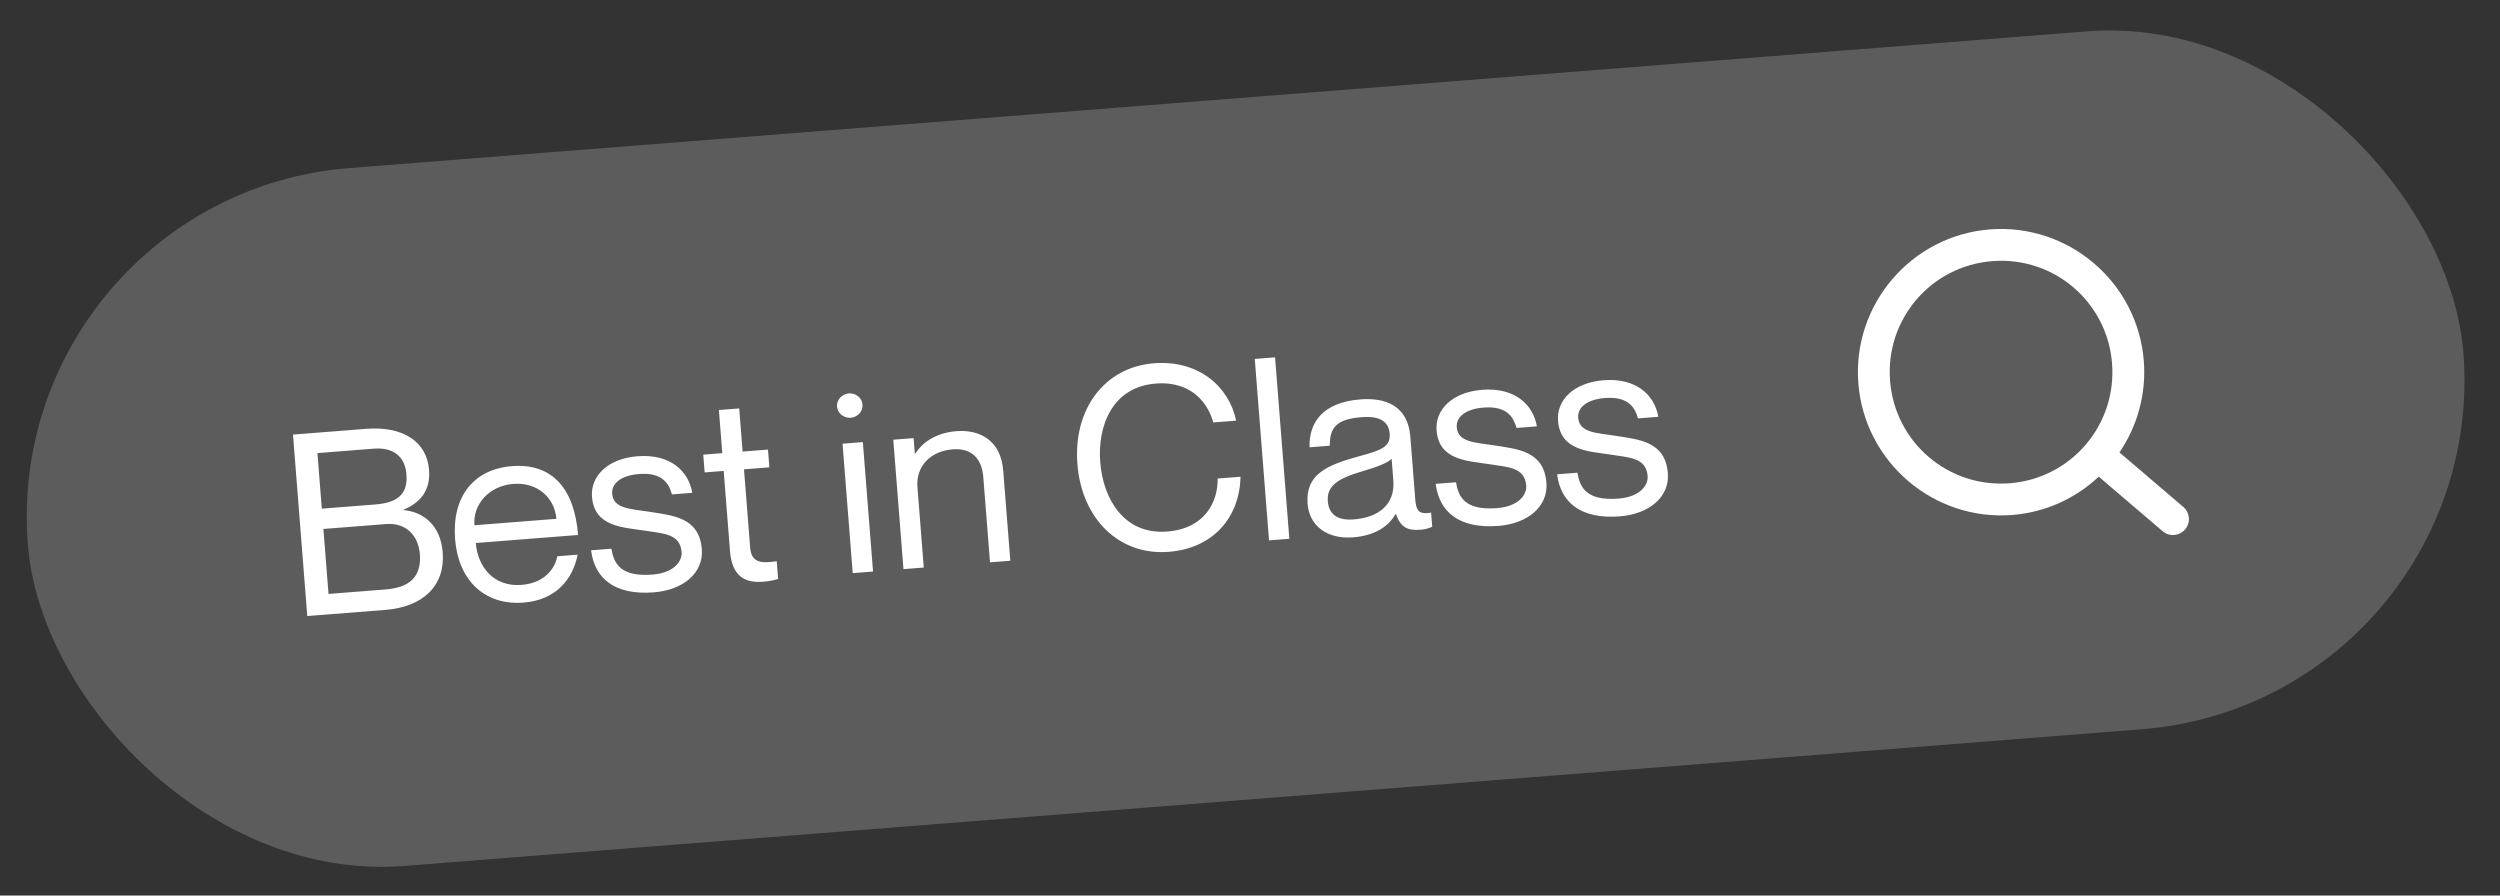
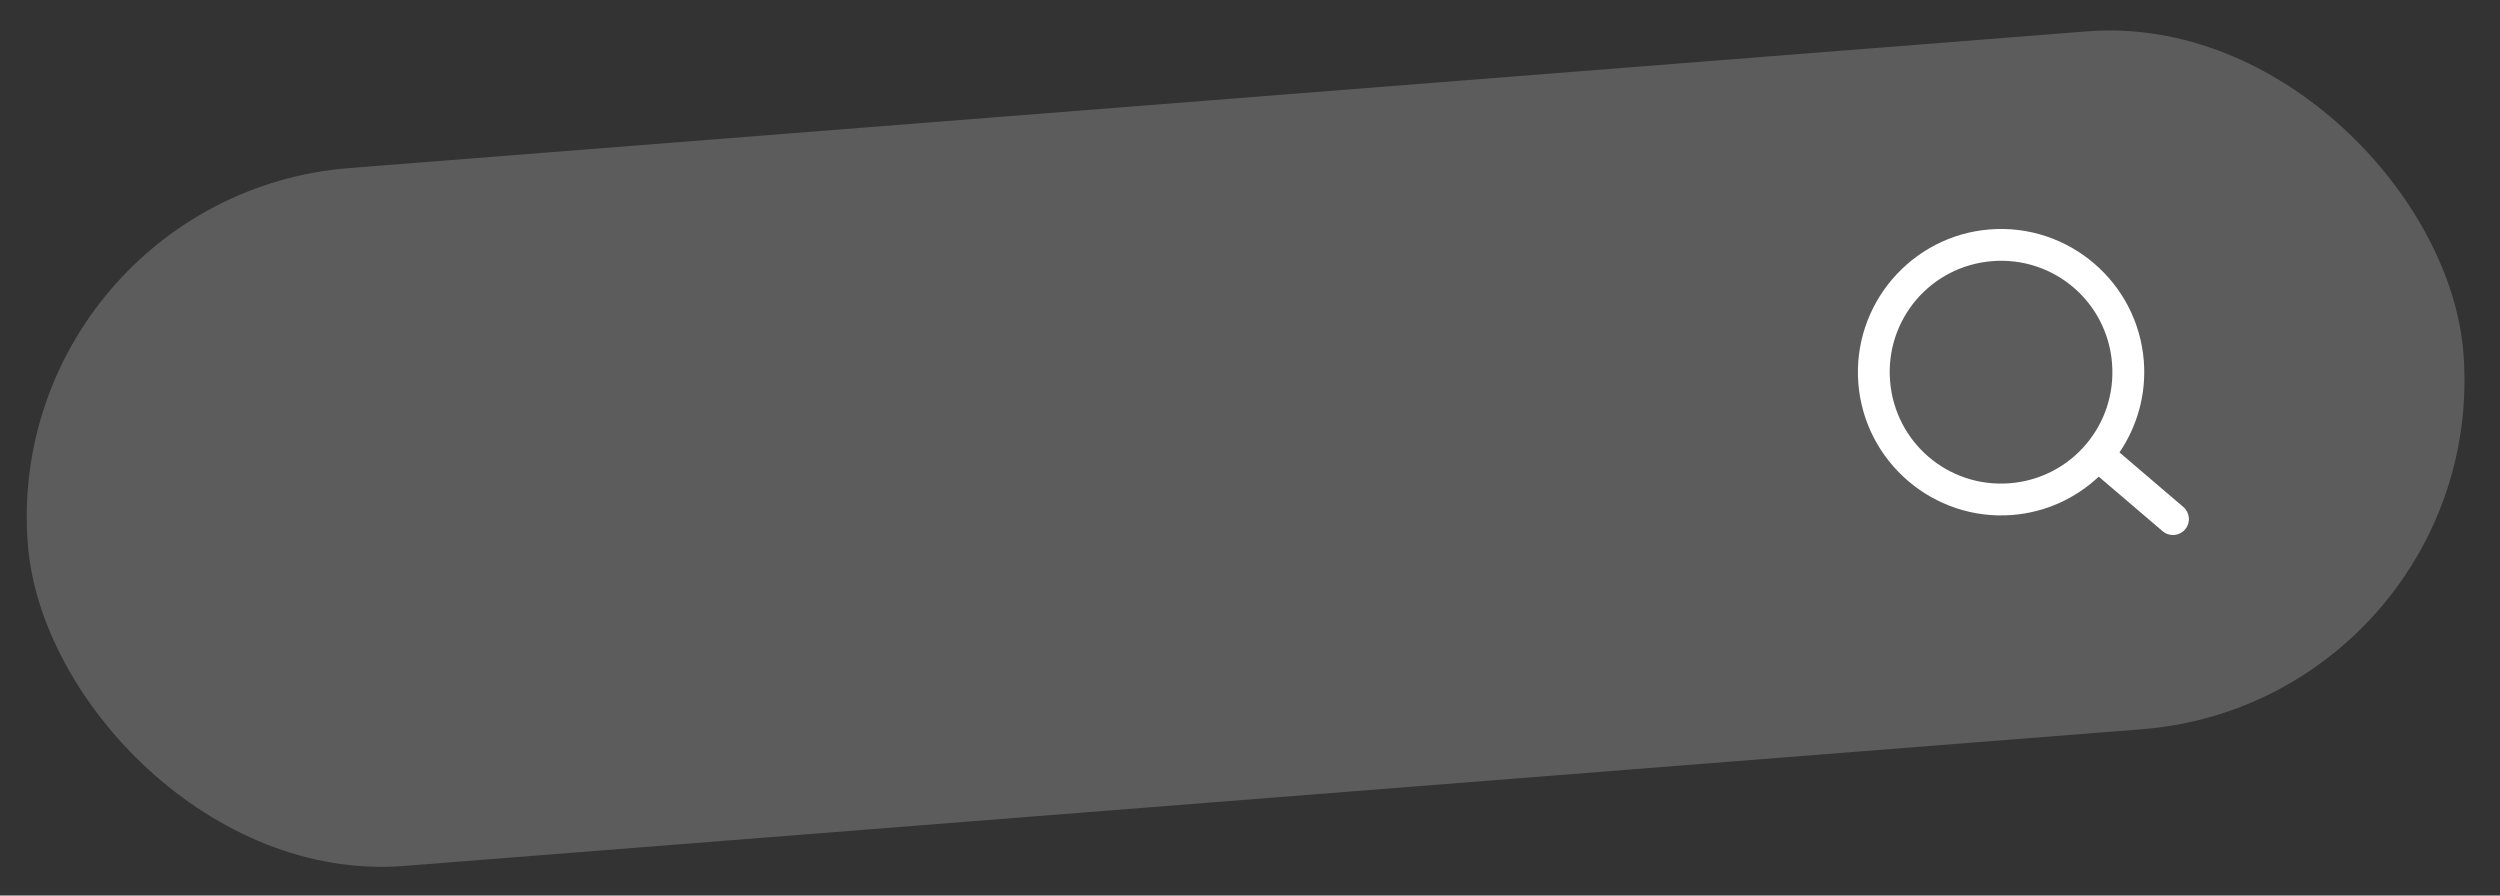
<svg xmlns="http://www.w3.org/2000/svg" width="201" height="72" viewBox="0 0 201 72" fill="none">
  <rect x="0" y="0" width="201" height="72" fill="#333333" stroke="none" />
  <rect x="0.031" y="15.719" width="196.424" height="56.283" rx="28.142" transform="rotate(-4.498 0.031 15.719)" fill="white" fill-opacity="0.2" />
-   <path d="M34.496 37.776C34.638 39.571 33.641 40.471 32.469 40.973L32.472 41.014C34.024 41.159 35.421 42.219 35.593 44.403C35.805 47.096 34.009 48.797 30.989 49.035L24.705 49.529L23.557 34.941L29.433 34.478C32.412 34.244 34.318 35.511 34.496 37.776ZM25.873 40.897L30.199 40.557C32.28 40.393 32.781 39.45 32.676 38.124C32.572 36.798 31.724 35.941 30.051 36.072L25.522 36.429L25.873 40.897ZM26.002 42.529L26.413 47.752L31.044 47.388C33.391 47.204 33.864 45.914 33.756 44.547C33.633 42.976 32.572 42.012 31.041 42.133L26.002 42.529ZM41.928 47.025C44.009 46.861 44.679 45.453 44.806 44.725L46.438 44.596C46.06 46.576 44.693 48.244 42.102 48.448C38.939 48.697 36.846 46.624 36.59 43.359C36.317 39.891 38.117 37.717 41.157 37.477C44.421 37.221 46.188 39.319 46.478 43.012L38.255 43.659C38.403 45.536 39.663 47.203 41.928 47.025ZM41.269 38.906C39.31 39.06 38.011 40.558 38.143 42.231L44.733 41.713C44.602 40.039 43.228 38.752 41.269 38.906ZM52.207 41.145C54.099 41.448 56.225 41.589 56.427 44.16C56.576 46.057 54.94 47.438 52.573 47.624C49.39 47.875 47.802 46.48 47.524 44.244L49.156 44.116C49.349 45.271 49.849 46.401 52.461 46.196C54.236 46.056 54.857 45.084 54.803 44.39C54.684 42.88 53.31 42.906 51.792 42.656C50.17 42.394 47.789 42.396 47.596 39.948C47.468 38.315 48.812 36.875 51.261 36.682C53.852 36.479 55.355 37.839 55.659 39.621L54.027 39.75C53.801 38.967 53.332 37.957 51.373 38.111C49.904 38.226 49.155 38.881 49.219 39.697C49.315 40.921 50.731 40.912 52.207 41.145ZM61.857 37.573L59.817 37.734L60.31 43.998C60.403 45.181 61.072 45.334 62.451 45.123L62.563 46.551C62.203 46.661 61.777 46.736 61.349 46.77C59.961 46.879 58.857 46.411 58.69 44.289L58.185 37.862L56.654 37.983L56.542 36.554L58.072 36.434L57.799 32.965L59.432 32.837L59.705 36.306L61.745 36.145L61.857 37.573ZM68.398 33.589C67.949 33.625 67.35 33.323 67.301 32.69C67.251 32.058 67.795 31.666 68.244 31.631C68.713 31.594 69.291 31.897 69.341 32.53C69.391 33.162 68.867 33.552 68.398 33.589ZM67.741 35.673L69.373 35.545L70.192 45.951L68.559 46.079L67.741 35.673ZM76.899 34.666C78.796 34.516 80.47 35.432 80.657 37.819L81.229 45.083L79.597 45.211L79.057 38.355C78.951 37.009 78.235 35.998 76.603 36.126C74.767 36.27 73.634 37.53 73.761 39.142L74.271 45.63L72.639 45.758L71.82 35.352L73.453 35.224L73.551 36.469L73.591 36.465C74.085 35.688 75.124 34.805 76.899 34.666ZM97.548 33.965C97.174 32.598 95.949 30.601 92.909 30.84C89.441 31.113 88.228 34.226 88.459 37.164C88.692 40.123 90.376 43.008 93.845 42.735C96.905 42.494 97.925 40.32 97.903 38.474L99.739 38.33C99.666 41.579 97.564 44.085 93.973 44.367C89.974 44.682 86.969 41.716 86.623 37.309C86.278 32.922 88.782 29.522 92.781 29.207C96.351 28.927 98.82 31.073 99.385 33.82L97.548 33.965ZM100.883 28.858L102.515 28.729L103.663 43.318L102.03 43.446L100.883 28.858ZM111.73 34.882C111.666 34.066 111.162 33.407 109.489 33.539C107.51 33.694 106.902 34.317 106.919 35.835L105.287 35.963C105.231 33.956 106.357 32.348 109.377 32.111C111.356 31.955 113.192 32.59 113.39 35.1L113.788 40.16C113.852 40.976 114.03 41.414 115.061 41.21L115.151 42.352C114.734 42.529 114.511 42.567 114.205 42.591C113.225 42.668 112.613 42.449 112.237 41.329L112.196 41.332C111.621 42.363 110.506 43.067 108.792 43.202C106.69 43.367 105.269 42.267 105.131 40.513C104.945 38.146 106.652 37.396 109.305 36.674C111.034 36.209 111.812 35.922 111.73 34.882ZM108.843 41.761C110.781 41.608 112.181 40.615 112.024 38.615L111.887 36.881C111.605 37.211 110.628 37.576 109.544 37.887C107.558 38.474 106.659 39.058 106.757 40.303C106.837 41.323 107.496 41.866 108.843 41.761ZM120.112 35.803C122.004 36.106 124.13 36.247 124.332 38.817C124.481 40.715 122.845 42.096 120.478 42.282C117.295 42.533 115.707 41.138 115.429 38.902L117.061 38.773C117.255 39.928 117.754 41.059 120.366 40.854C122.141 40.714 122.762 39.742 122.708 39.048C122.589 37.538 121.216 37.564 119.697 37.314C118.075 37.051 115.694 37.054 115.501 34.605C115.373 32.973 116.717 31.533 119.166 31.34C121.757 31.137 123.26 32.496 123.564 34.279L121.932 34.407C121.706 33.625 121.237 32.615 119.278 32.769C117.809 32.884 117.06 33.538 117.124 34.355C117.22 35.579 118.636 35.57 120.112 35.803ZM129.876 35.035C131.768 35.338 133.893 35.478 134.096 38.049C134.245 39.947 132.608 41.328 130.242 41.514C127.059 41.764 125.471 40.37 125.192 38.134L126.825 38.005C127.018 39.16 127.518 40.291 130.129 40.086C131.904 39.946 132.526 38.974 132.471 38.28C132.352 36.77 130.979 36.796 129.461 36.546C127.839 36.283 125.457 36.286 125.265 33.837C125.136 32.205 126.481 30.765 128.929 30.572C131.52 30.369 133.023 31.728 133.328 33.511L131.696 33.639C131.47 32.857 131 31.846 129.042 32.001C127.572 32.116 126.823 32.77 126.887 33.587C126.984 34.811 128.4 34.802 129.876 35.035Z" fill="white" />
  <path d="M159.982 18.445C153.659 18.942 148.913 24.499 149.411 30.822C149.908 37.146 155.465 41.901 161.788 41.404C164.489 41.191 166.899 40.05 168.739 38.324L173.894 42.724C174.153 42.937 174.486 43.039 174.819 43.009C175.153 42.98 175.462 42.82 175.68 42.566C175.898 42.311 176.007 41.981 175.985 41.647C175.962 41.312 175.81 41 175.56 40.777L170.405 36.373C171.823 34.283 172.575 31.721 172.362 29.017C171.864 22.693 166.306 17.948 159.982 18.445ZM160.183 20.995C165.128 20.606 169.42 24.272 169.809 29.217C170.198 34.163 166.533 38.464 161.588 38.853C156.643 39.242 152.35 35.567 151.961 30.622C151.572 25.676 155.238 21.384 160.183 20.995Z" fill="white" />
</svg>